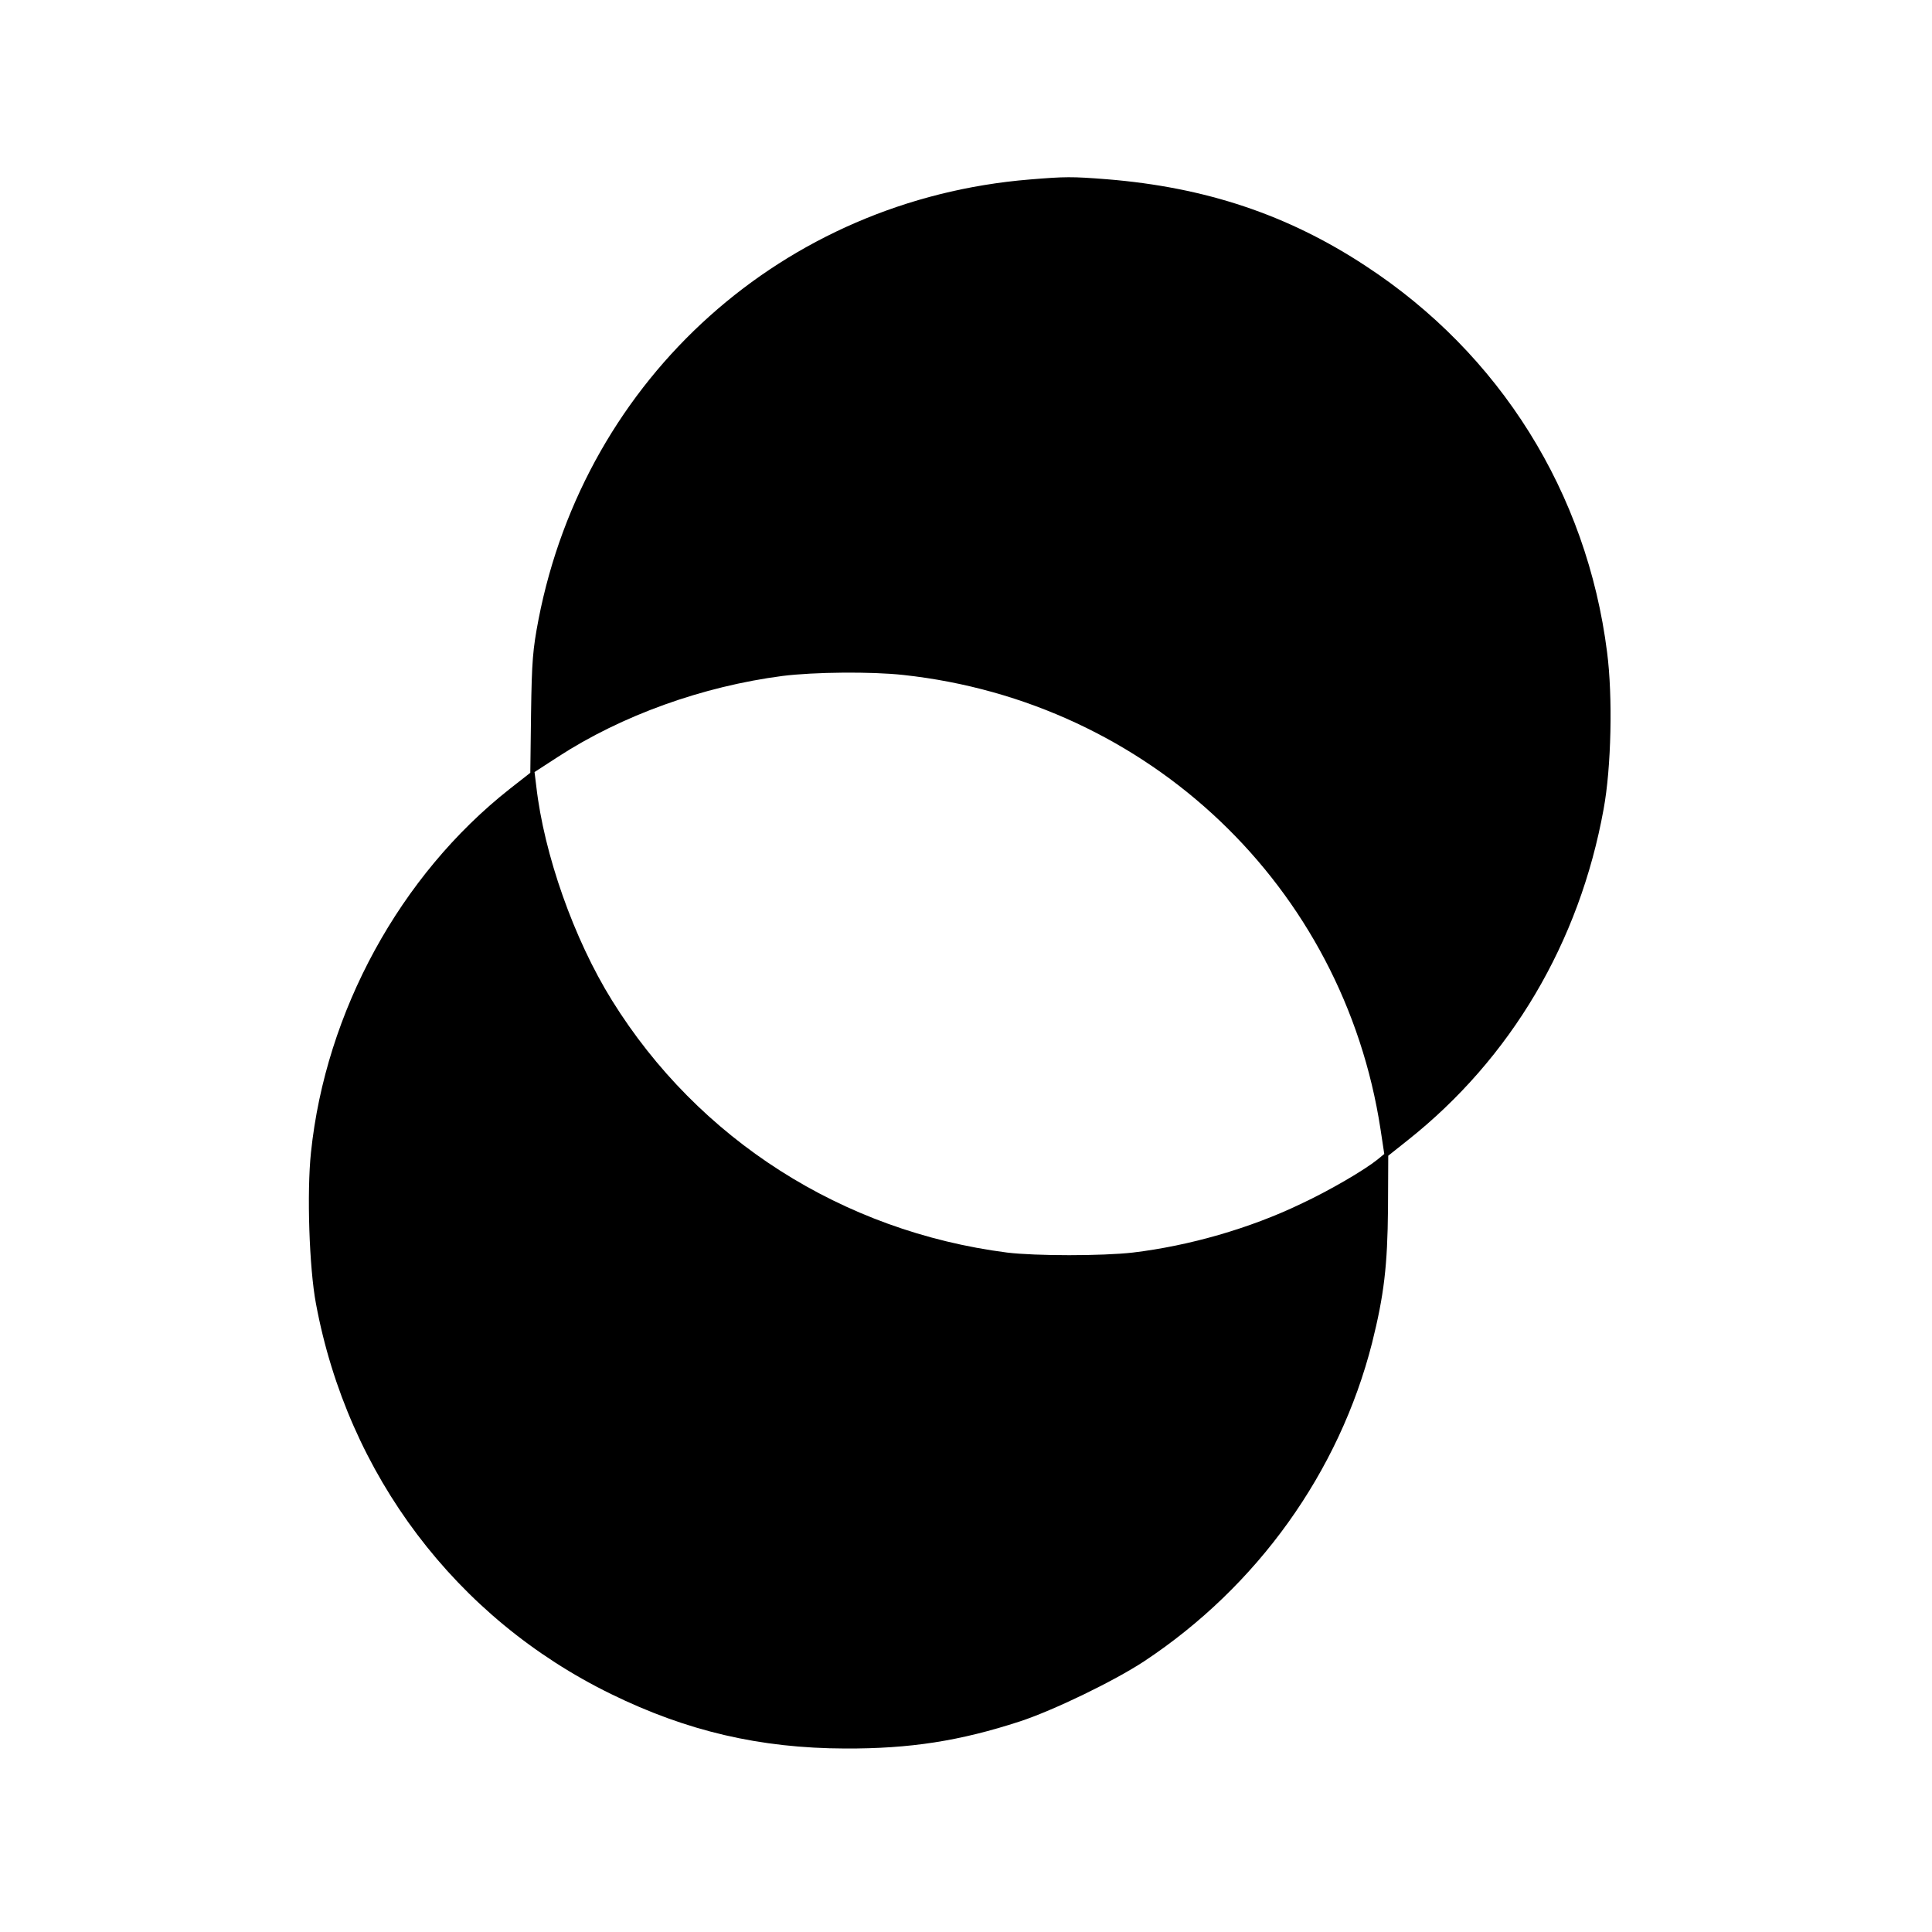
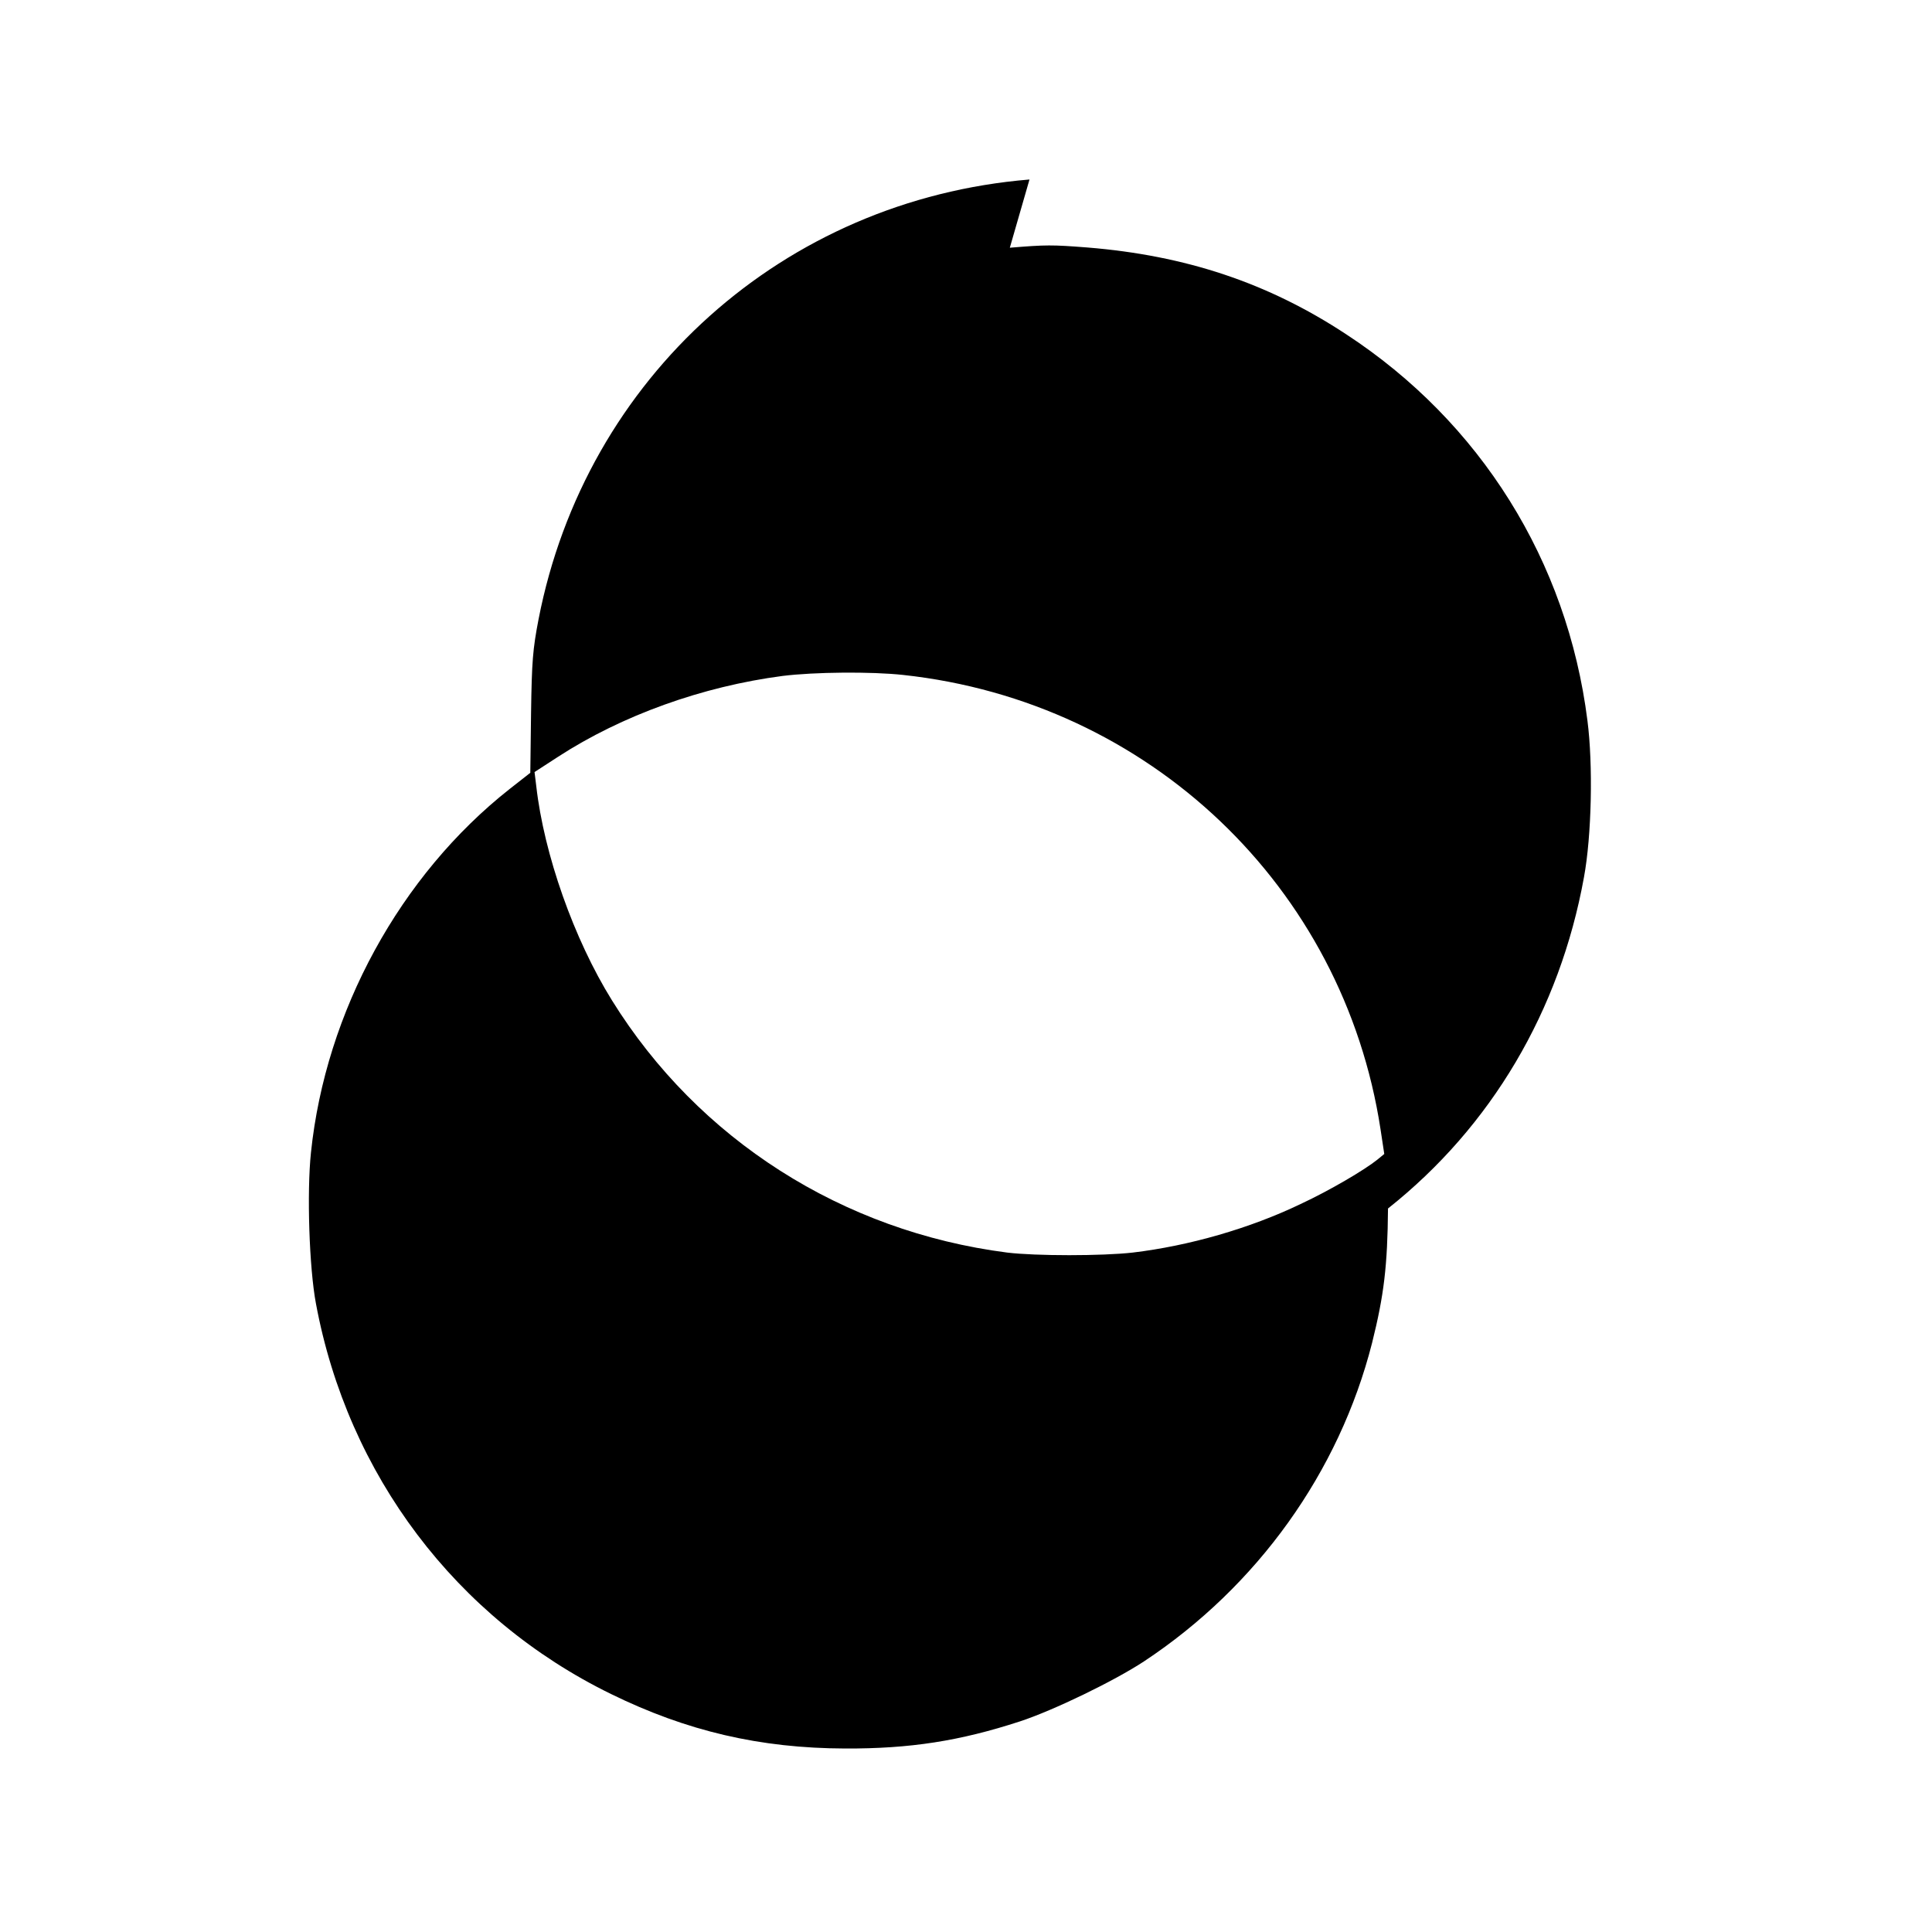
<svg xmlns="http://www.w3.org/2000/svg" version="1.0" width="776pt" height="776pt" viewBox="0 0 776 776" preserveAspectRatio="xMidYMid meet">
  <g transform="translate(0,776) scale(0.1,-0.1)" fill="#000000" stroke="none">
-     <path d="M4135 7039 c-987 -81 -1783 -794 -1972 -1767 -23 -120 -27 -167 -30 -376 l-3 -240 -83 -65 c-440 -347 -739 -894 -798 -1460 -17 -161 -7 -464 20 -607 128 -688 563 -1264 1185 -1568 304 -149 598 -218 941 -219 260 -1 460 30 702 109 134 44 378 162 498 241 455 301 784 760 916 1279 48 192 62 310 64 540 l1 212 78 62 c415 329 690 795 787 1330 31 167 37 453 14 630 -81 641 -430 1199 -970 1552 -313 206 -644 316 -1039 348 -142 11 -165 11 -311 -1z m-507 -1990 c987 -107 1768 -850 1917 -1825 l15 -99 -28 -23 c-51 -41 -190 -123 -308 -178 -204 -98 -448 -168 -674 -195 -123 -14 -390 -14 -505 0 -661 85 -1240 454 -1587 1013 -153 246 -273 587 -304 860 l-7 57 94 61 c257 167 581 283 902 325 128 16 357 18 485 4z" />
+     <path d="M4135 7039 c-987 -81 -1783 -794 -1972 -1767 -23 -120 -27 -167 -30 -376 l-3 -240 -83 -65 c-440 -347 -739 -894 -798 -1460 -17 -161 -7 -464 20 -607 128 -688 563 -1264 1185 -1568 304 -149 598 -218 941 -219 260 -1 460 30 702 109 134 44 378 162 498 241 455 301 784 760 916 1279 48 192 62 310 64 540 c415 329 690 795 787 1330 31 167 37 453 14 630 -81 641 -430 1199 -970 1552 -313 206 -644 316 -1039 348 -142 11 -165 11 -311 -1z m-507 -1990 c987 -107 1768 -850 1917 -1825 l15 -99 -28 -23 c-51 -41 -190 -123 -308 -178 -204 -98 -448 -168 -674 -195 -123 -14 -390 -14 -505 0 -661 85 -1240 454 -1587 1013 -153 246 -273 587 -304 860 l-7 57 94 61 c257 167 581 283 902 325 128 16 357 18 485 4z" />
  </g>
</svg>